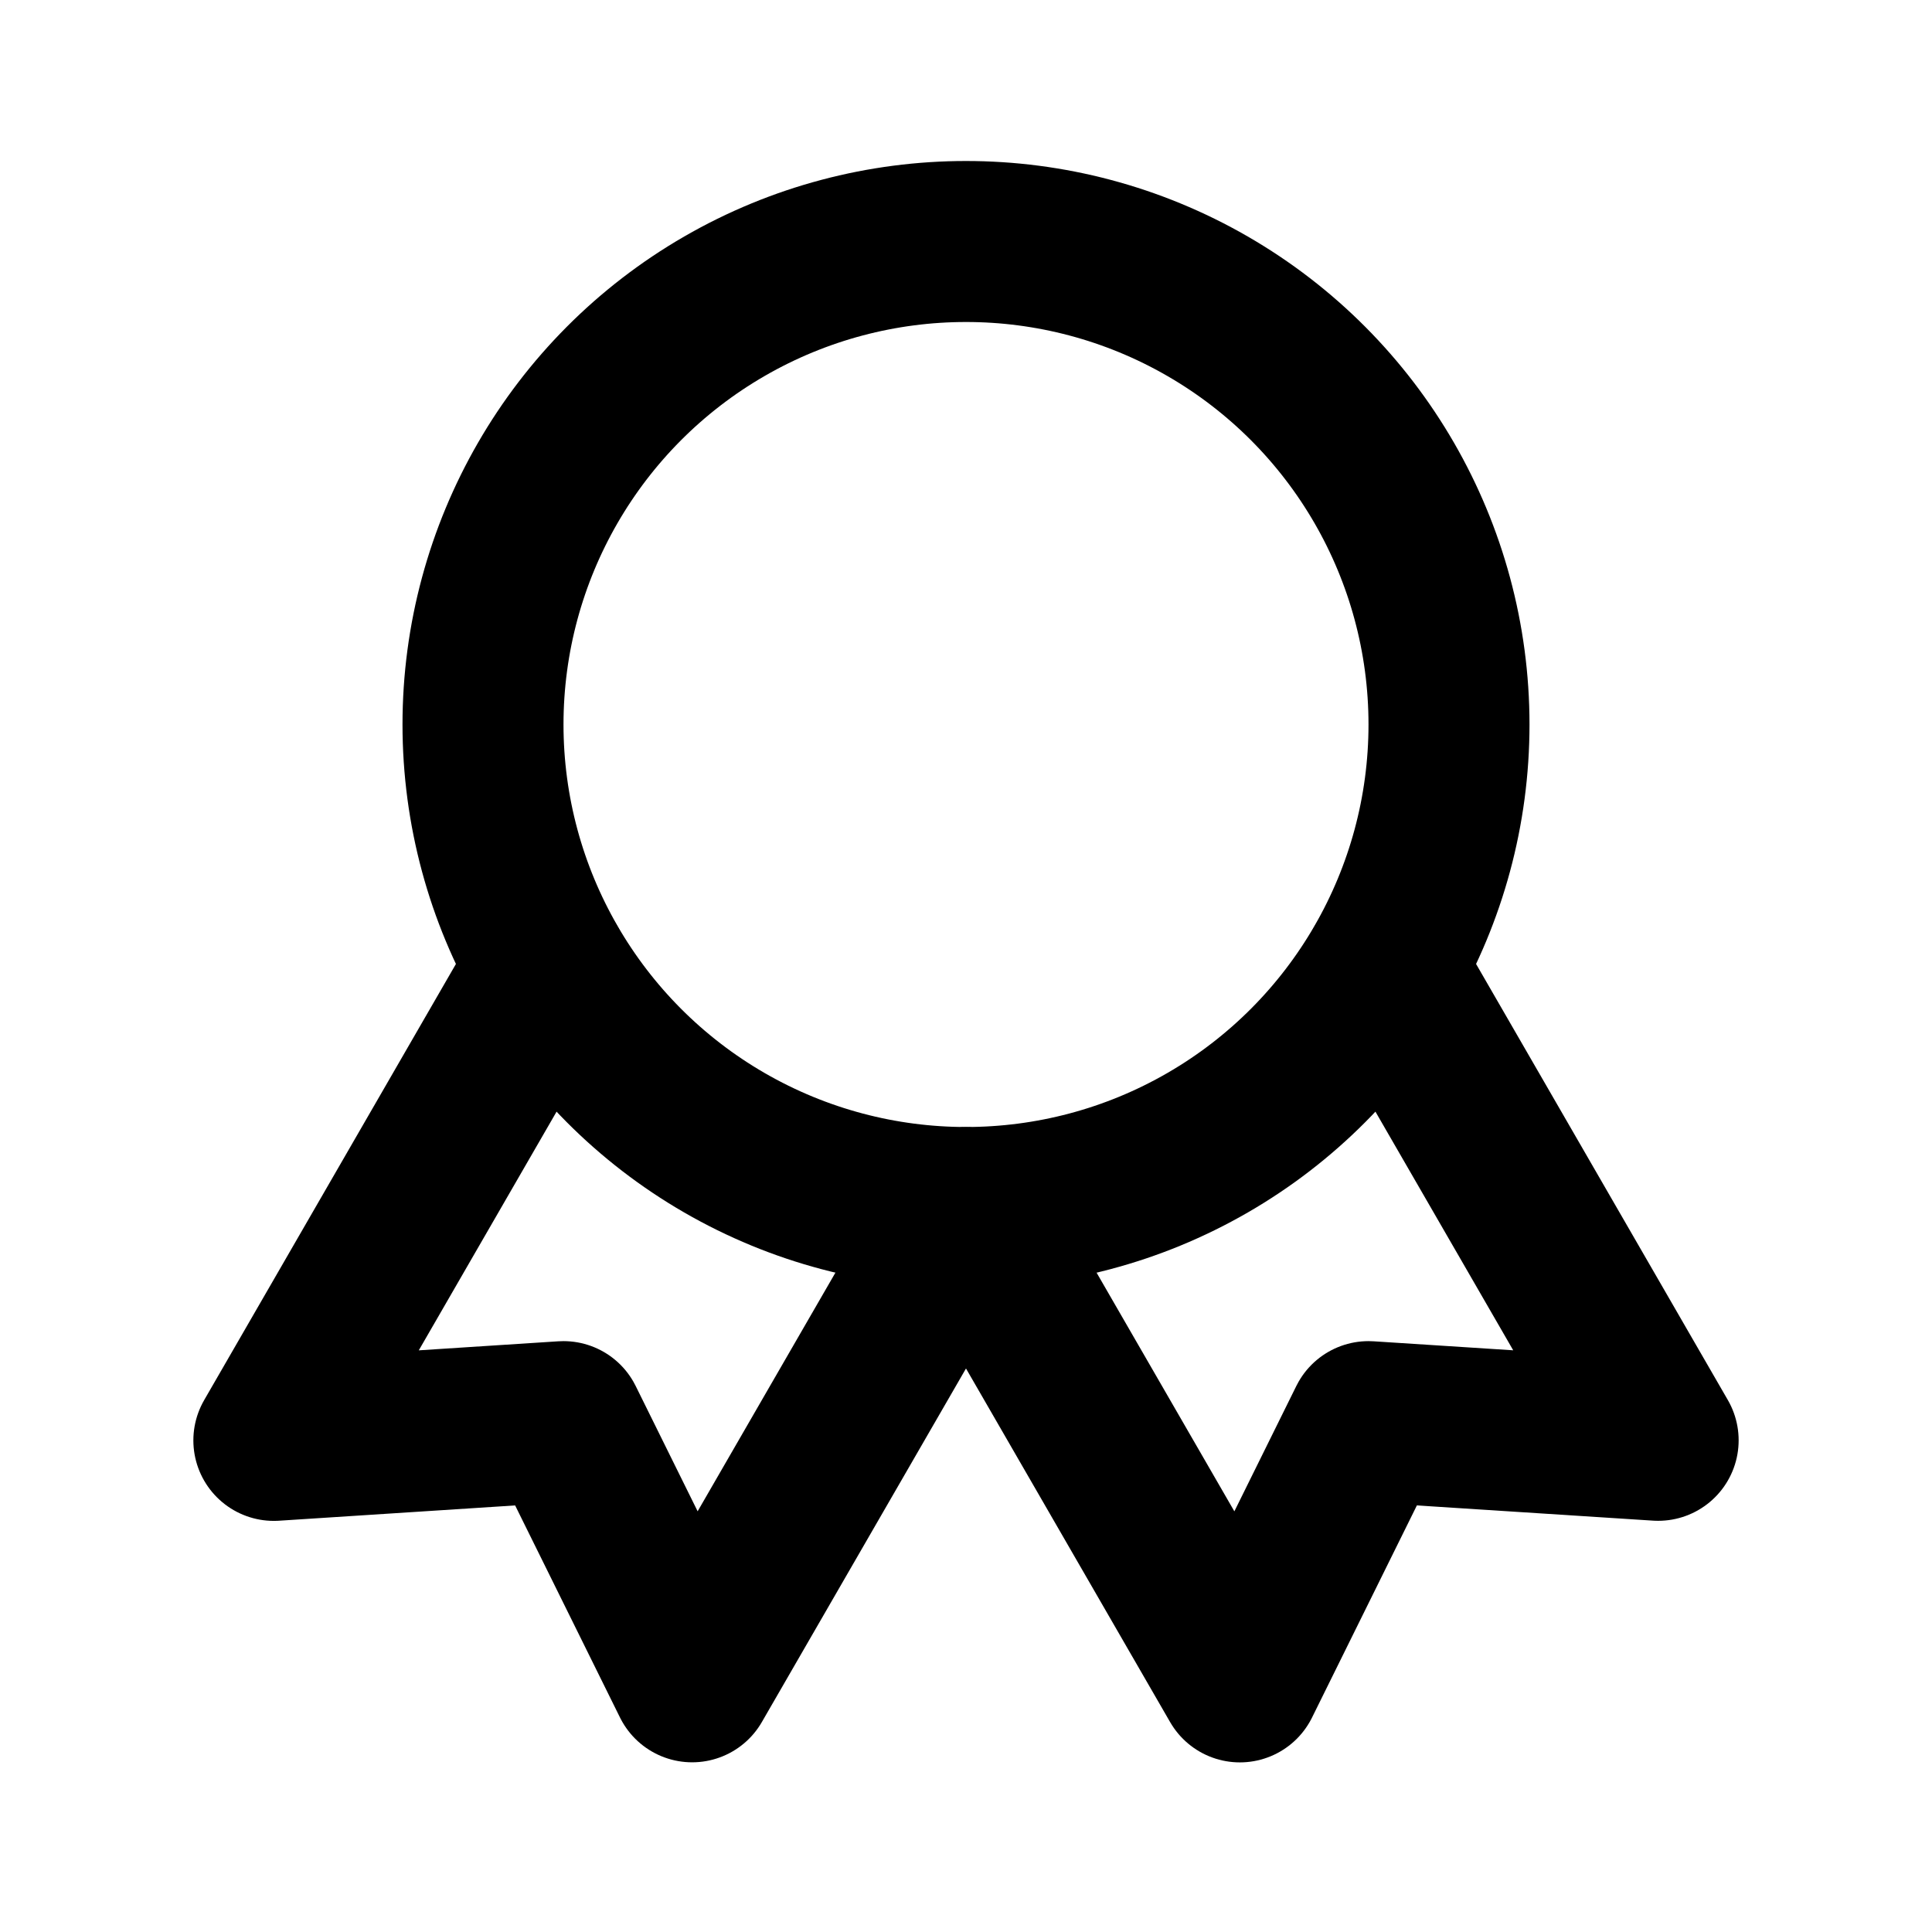
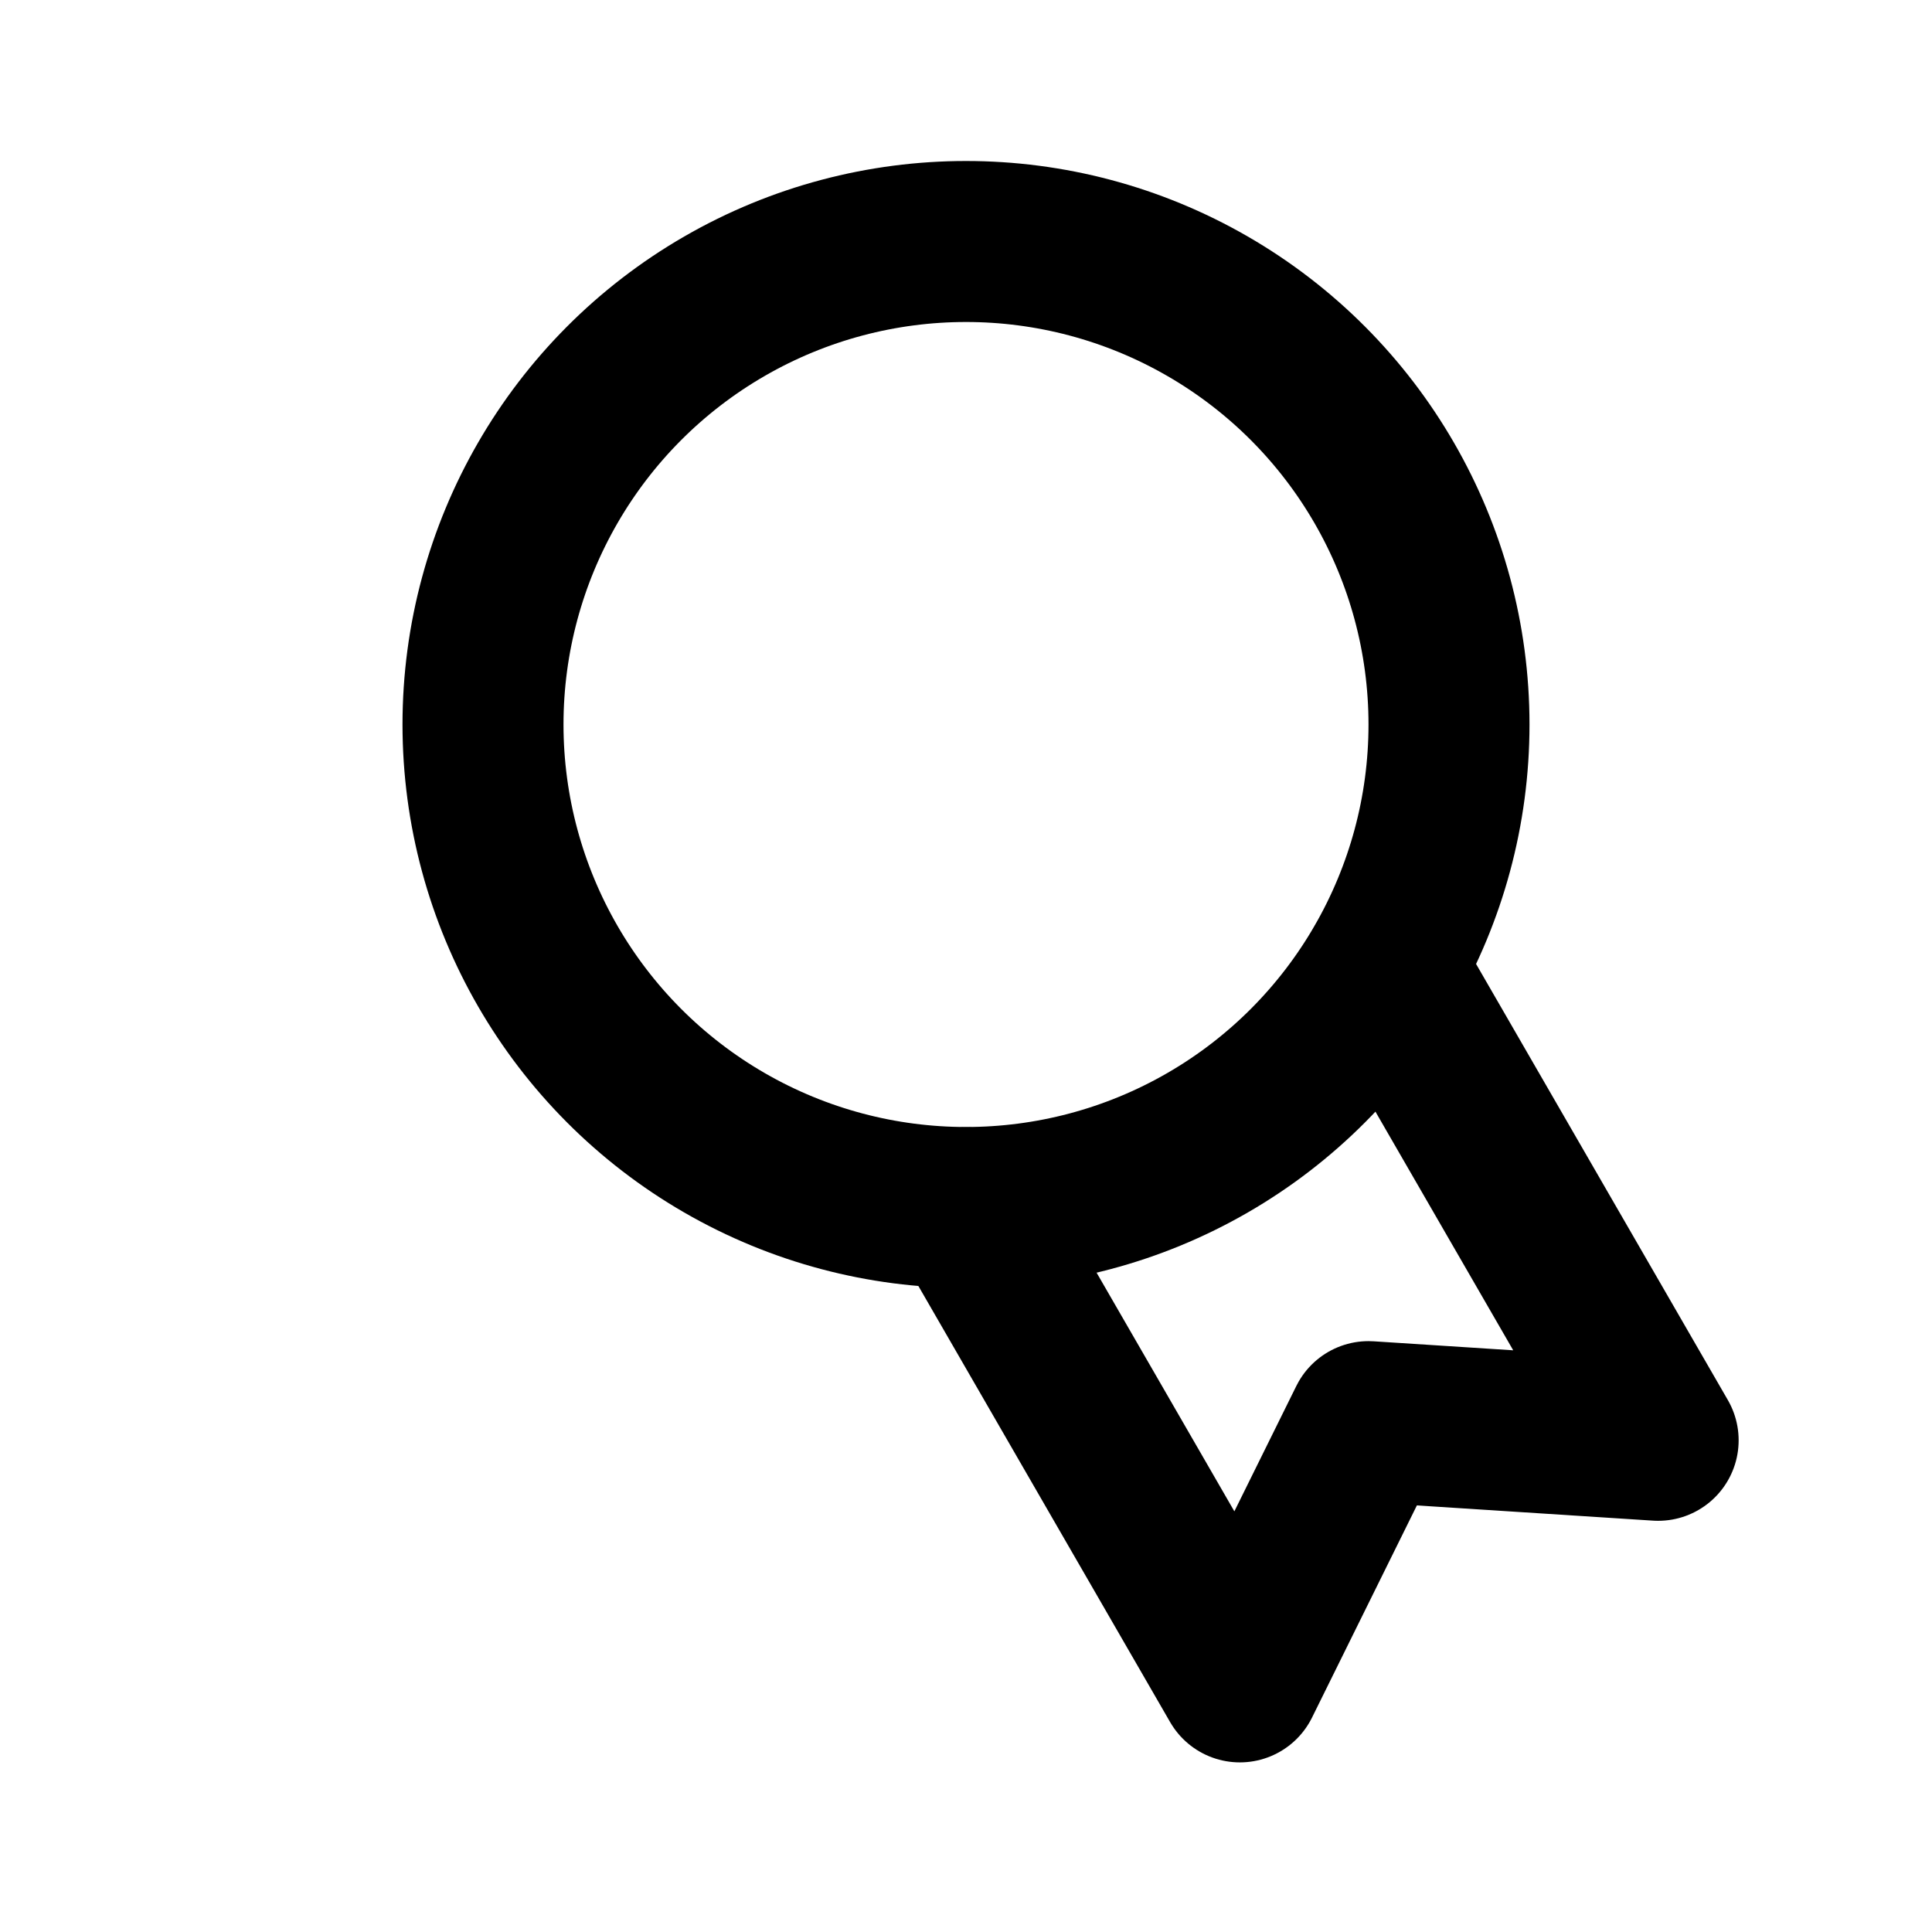
<svg xmlns="http://www.w3.org/2000/svg" class="icon icon-tabler icon-tabler-award" width="24" height="24" viewBox="0 0 24 24" stroke-width="2" stroke="currentColor" fill="none" stroke-linecap="round" stroke-linejoin="round">
  <path stroke="none" d="M0 0h24v24H0z" fill="none" />
  <circle cx="12" cy="9" r="6" />
  <path d="M12.002 15.003l3.4 5.89l1.598 -3.233l3.598 .232l-3.4 -5.889" />
-   <path d="M6.802 12.003l-3.4 5.89l3.598 -.233l1.598 3.232l3.4 -5.889" />
  <style>
    @media (prefers-color-scheme:dark){:root{filter:invert(100%)}}
  </style>
</svg>